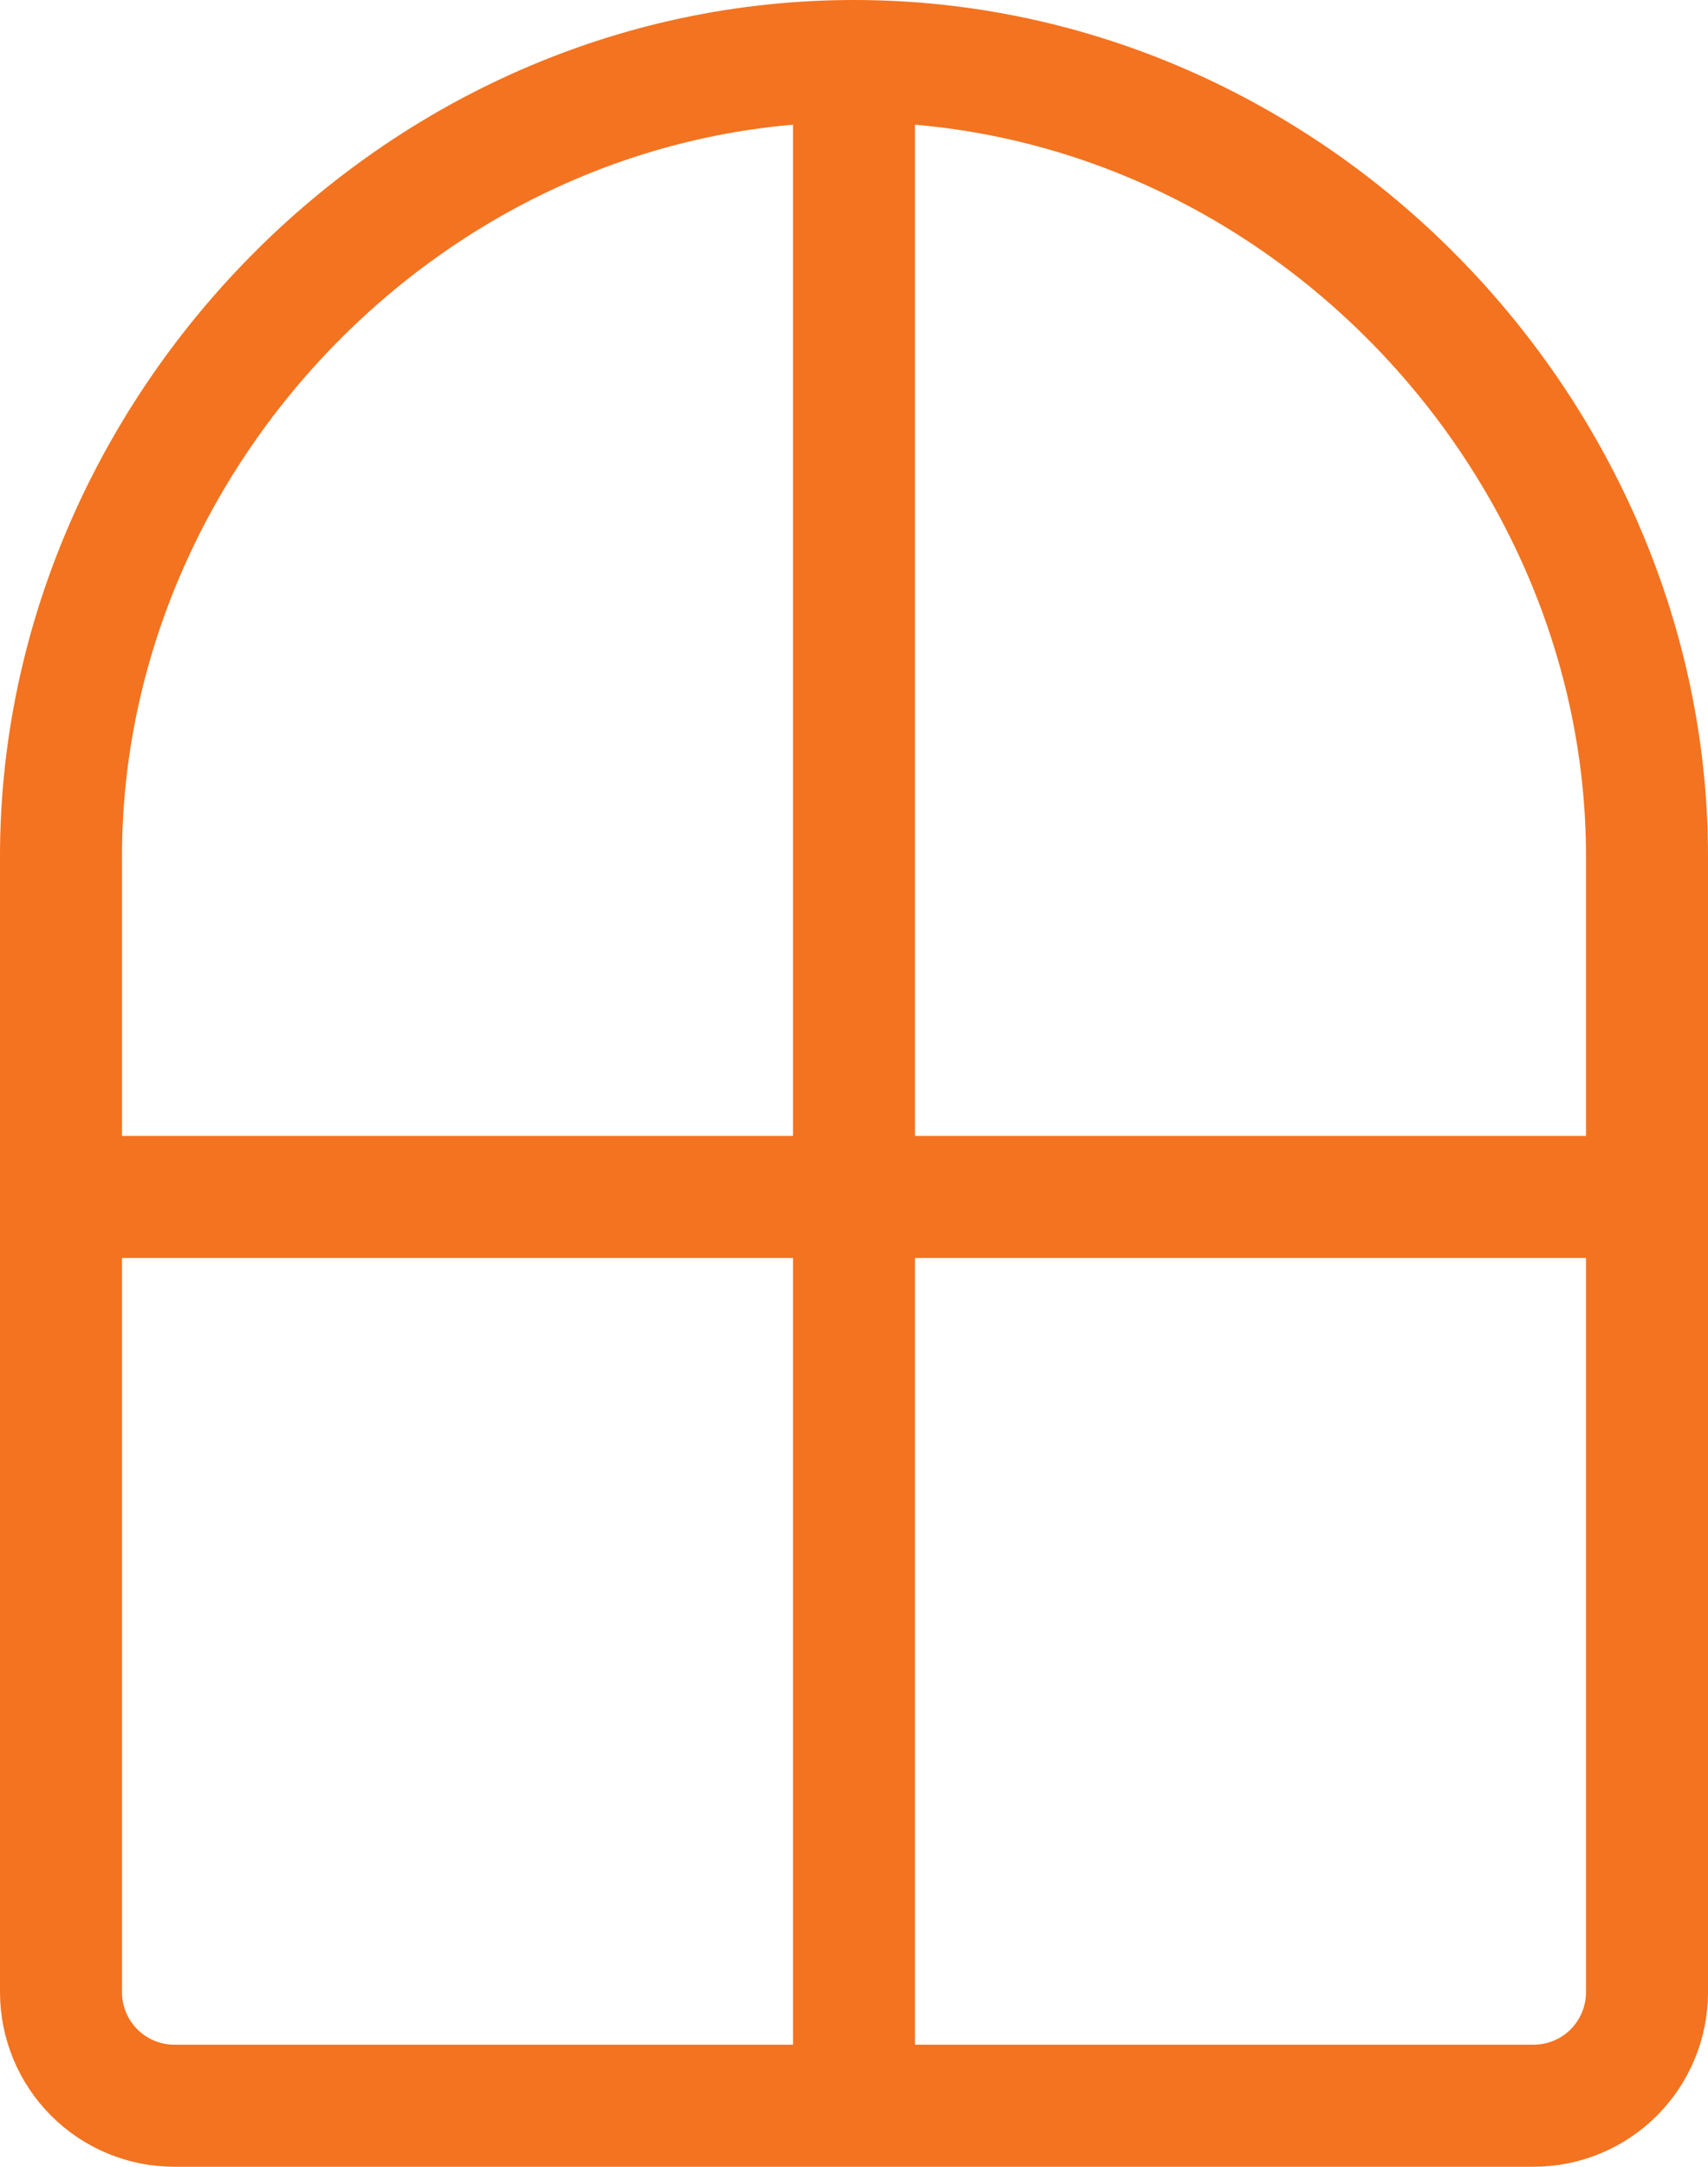
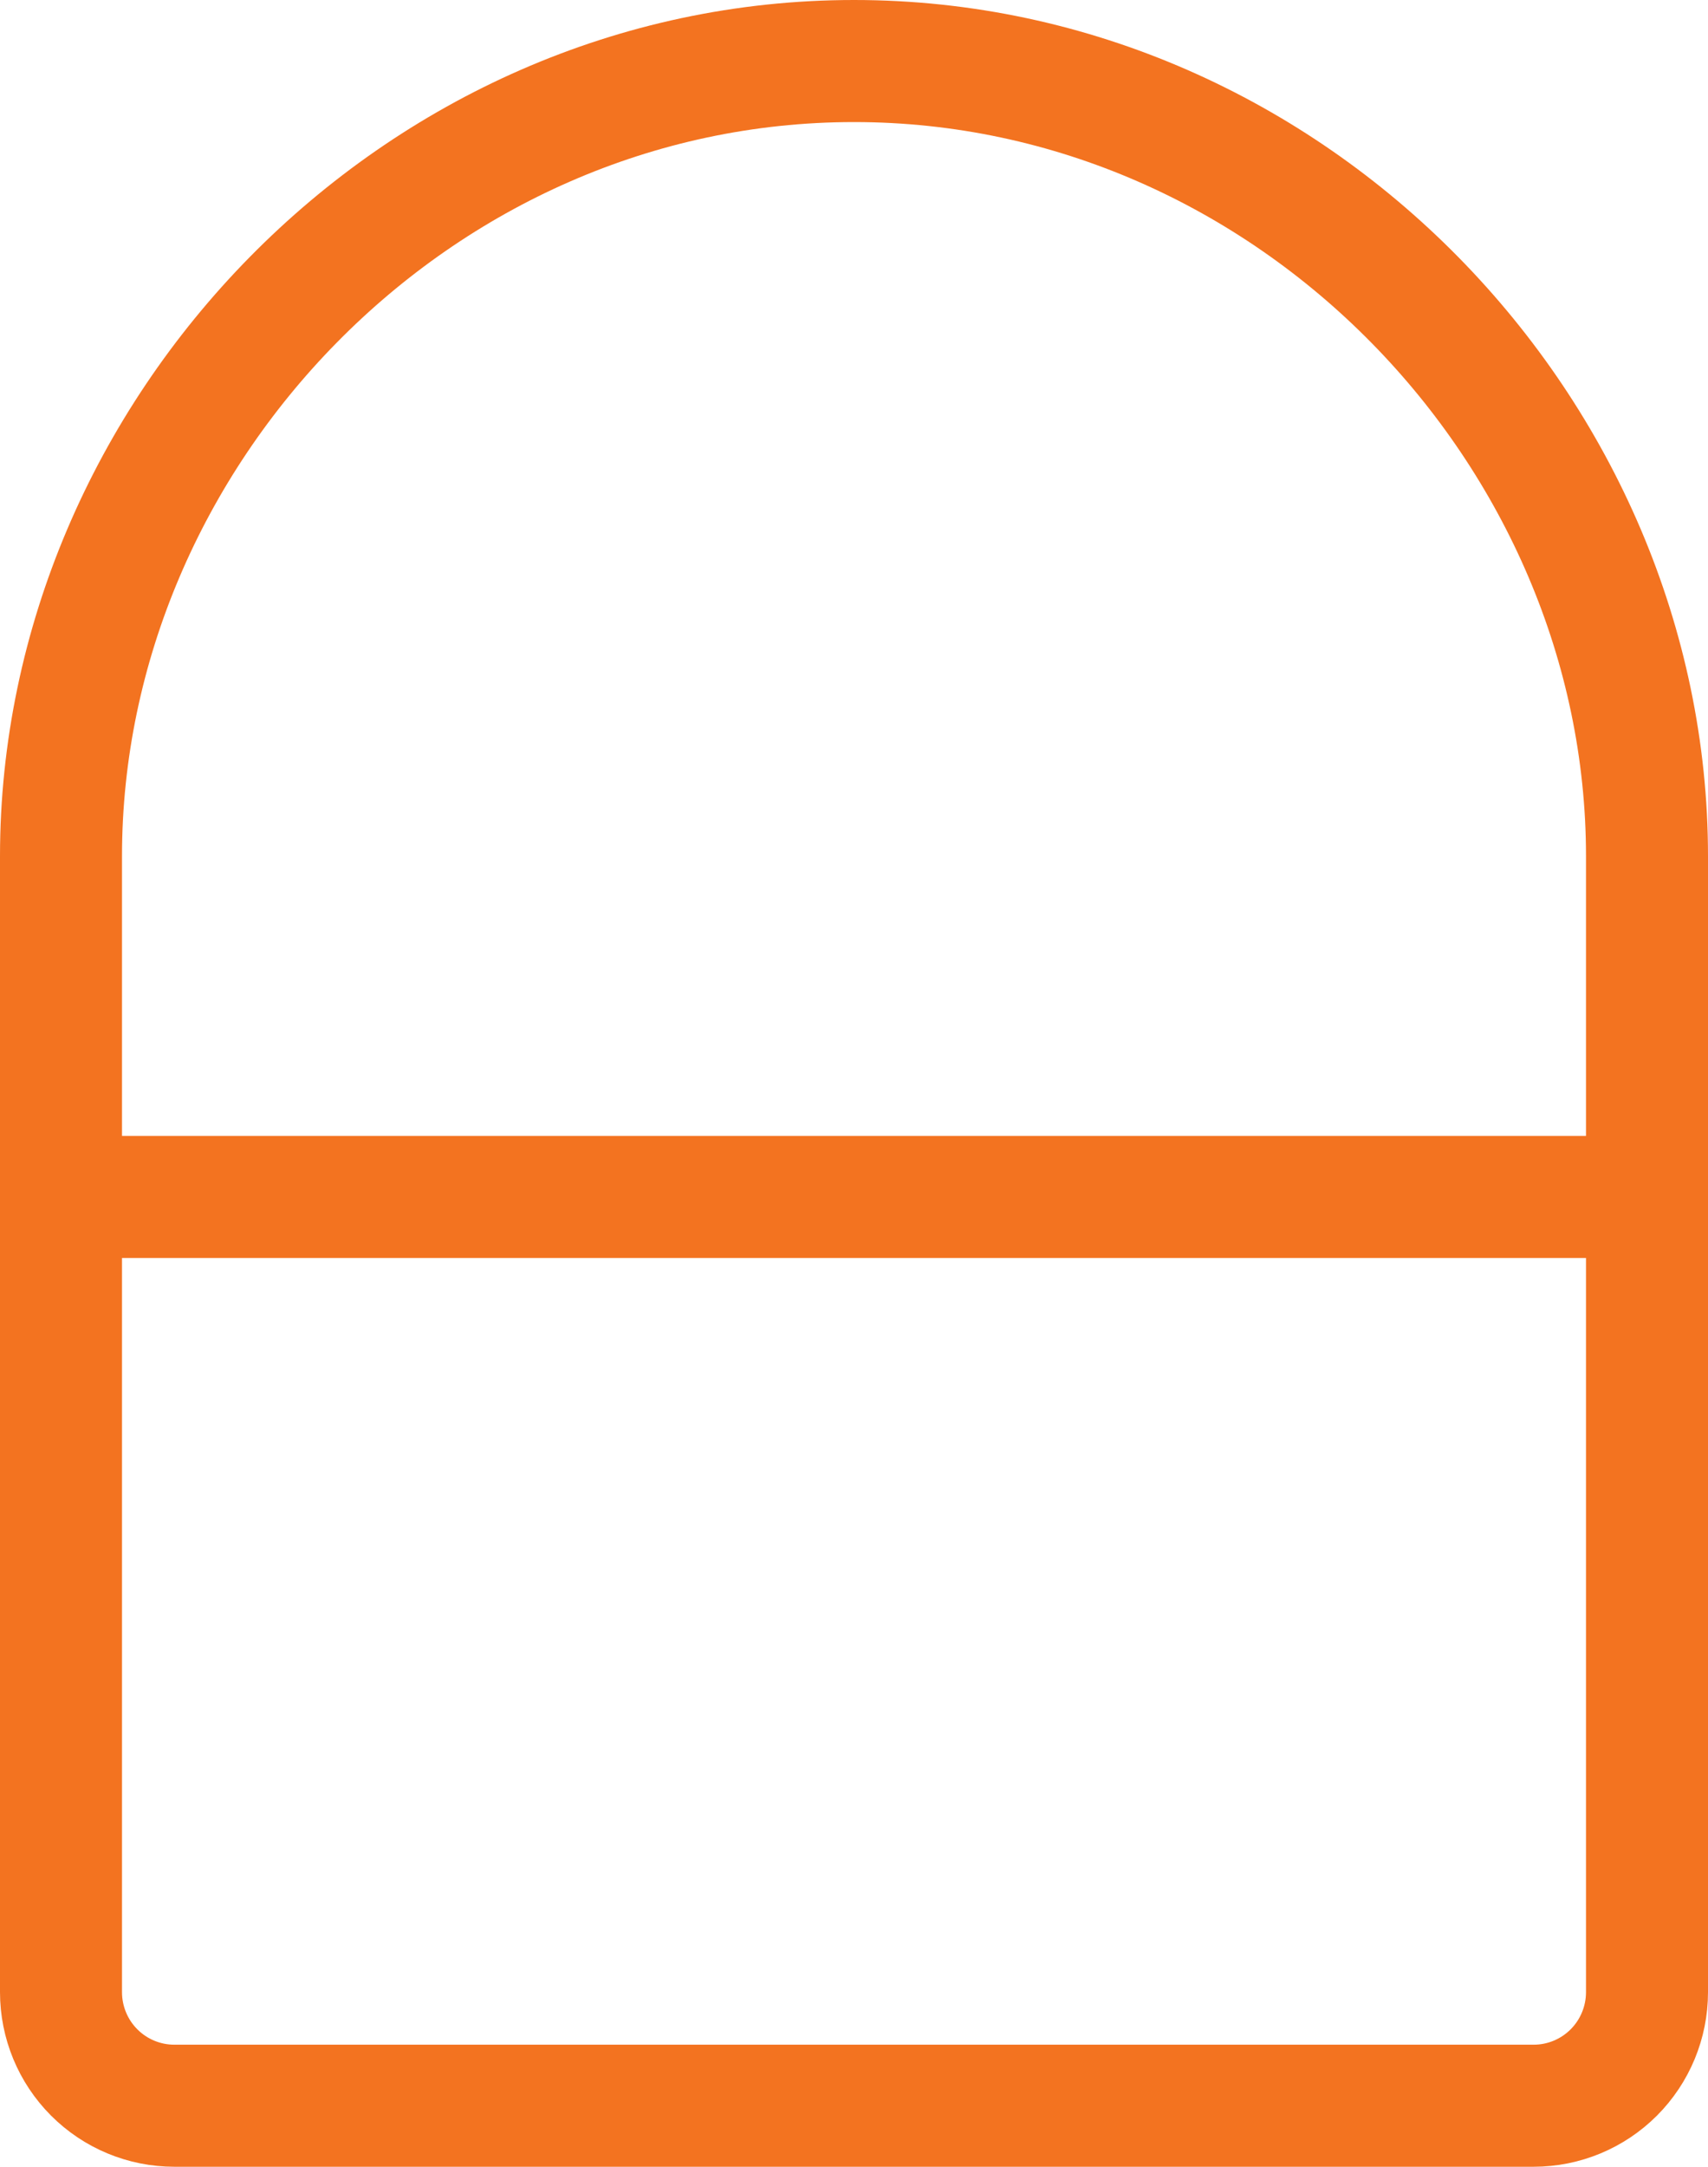
<svg xmlns="http://www.w3.org/2000/svg" width="56" height="71" viewBox="0 0 56 71" fill="none">
-   <path d="M28 2C13.641 2 2 14.179 2 28.056V65.278C2 66.265 2.391 67.212 3.088 67.91C3.784 68.608 4.729 69 5.714 69H50.286C51.271 69 52.215 68.608 52.912 67.91C53.609 67.212 54 66.265 54 65.278V28.056C54 14.179 42.359 2 28 2ZM28 2V69M2 39.222H54" stroke="#F37320" stroke-width="4" stroke-linecap="round" stroke-linejoin="round" />
+   <path d="M28 2C13.641 2 2 14.179 2 28.056V65.278C2 66.265 2.391 67.212 3.088 67.91C3.784 68.608 4.729 69 5.714 69H50.286C51.271 69 52.215 68.608 52.912 67.91C53.609 67.212 54 66.265 54 65.278V28.056C54 14.179 42.359 2 28 2ZM28 2M2 39.222H54" stroke="#F37320" stroke-width="4" stroke-linecap="round" stroke-linejoin="round" />
</svg>